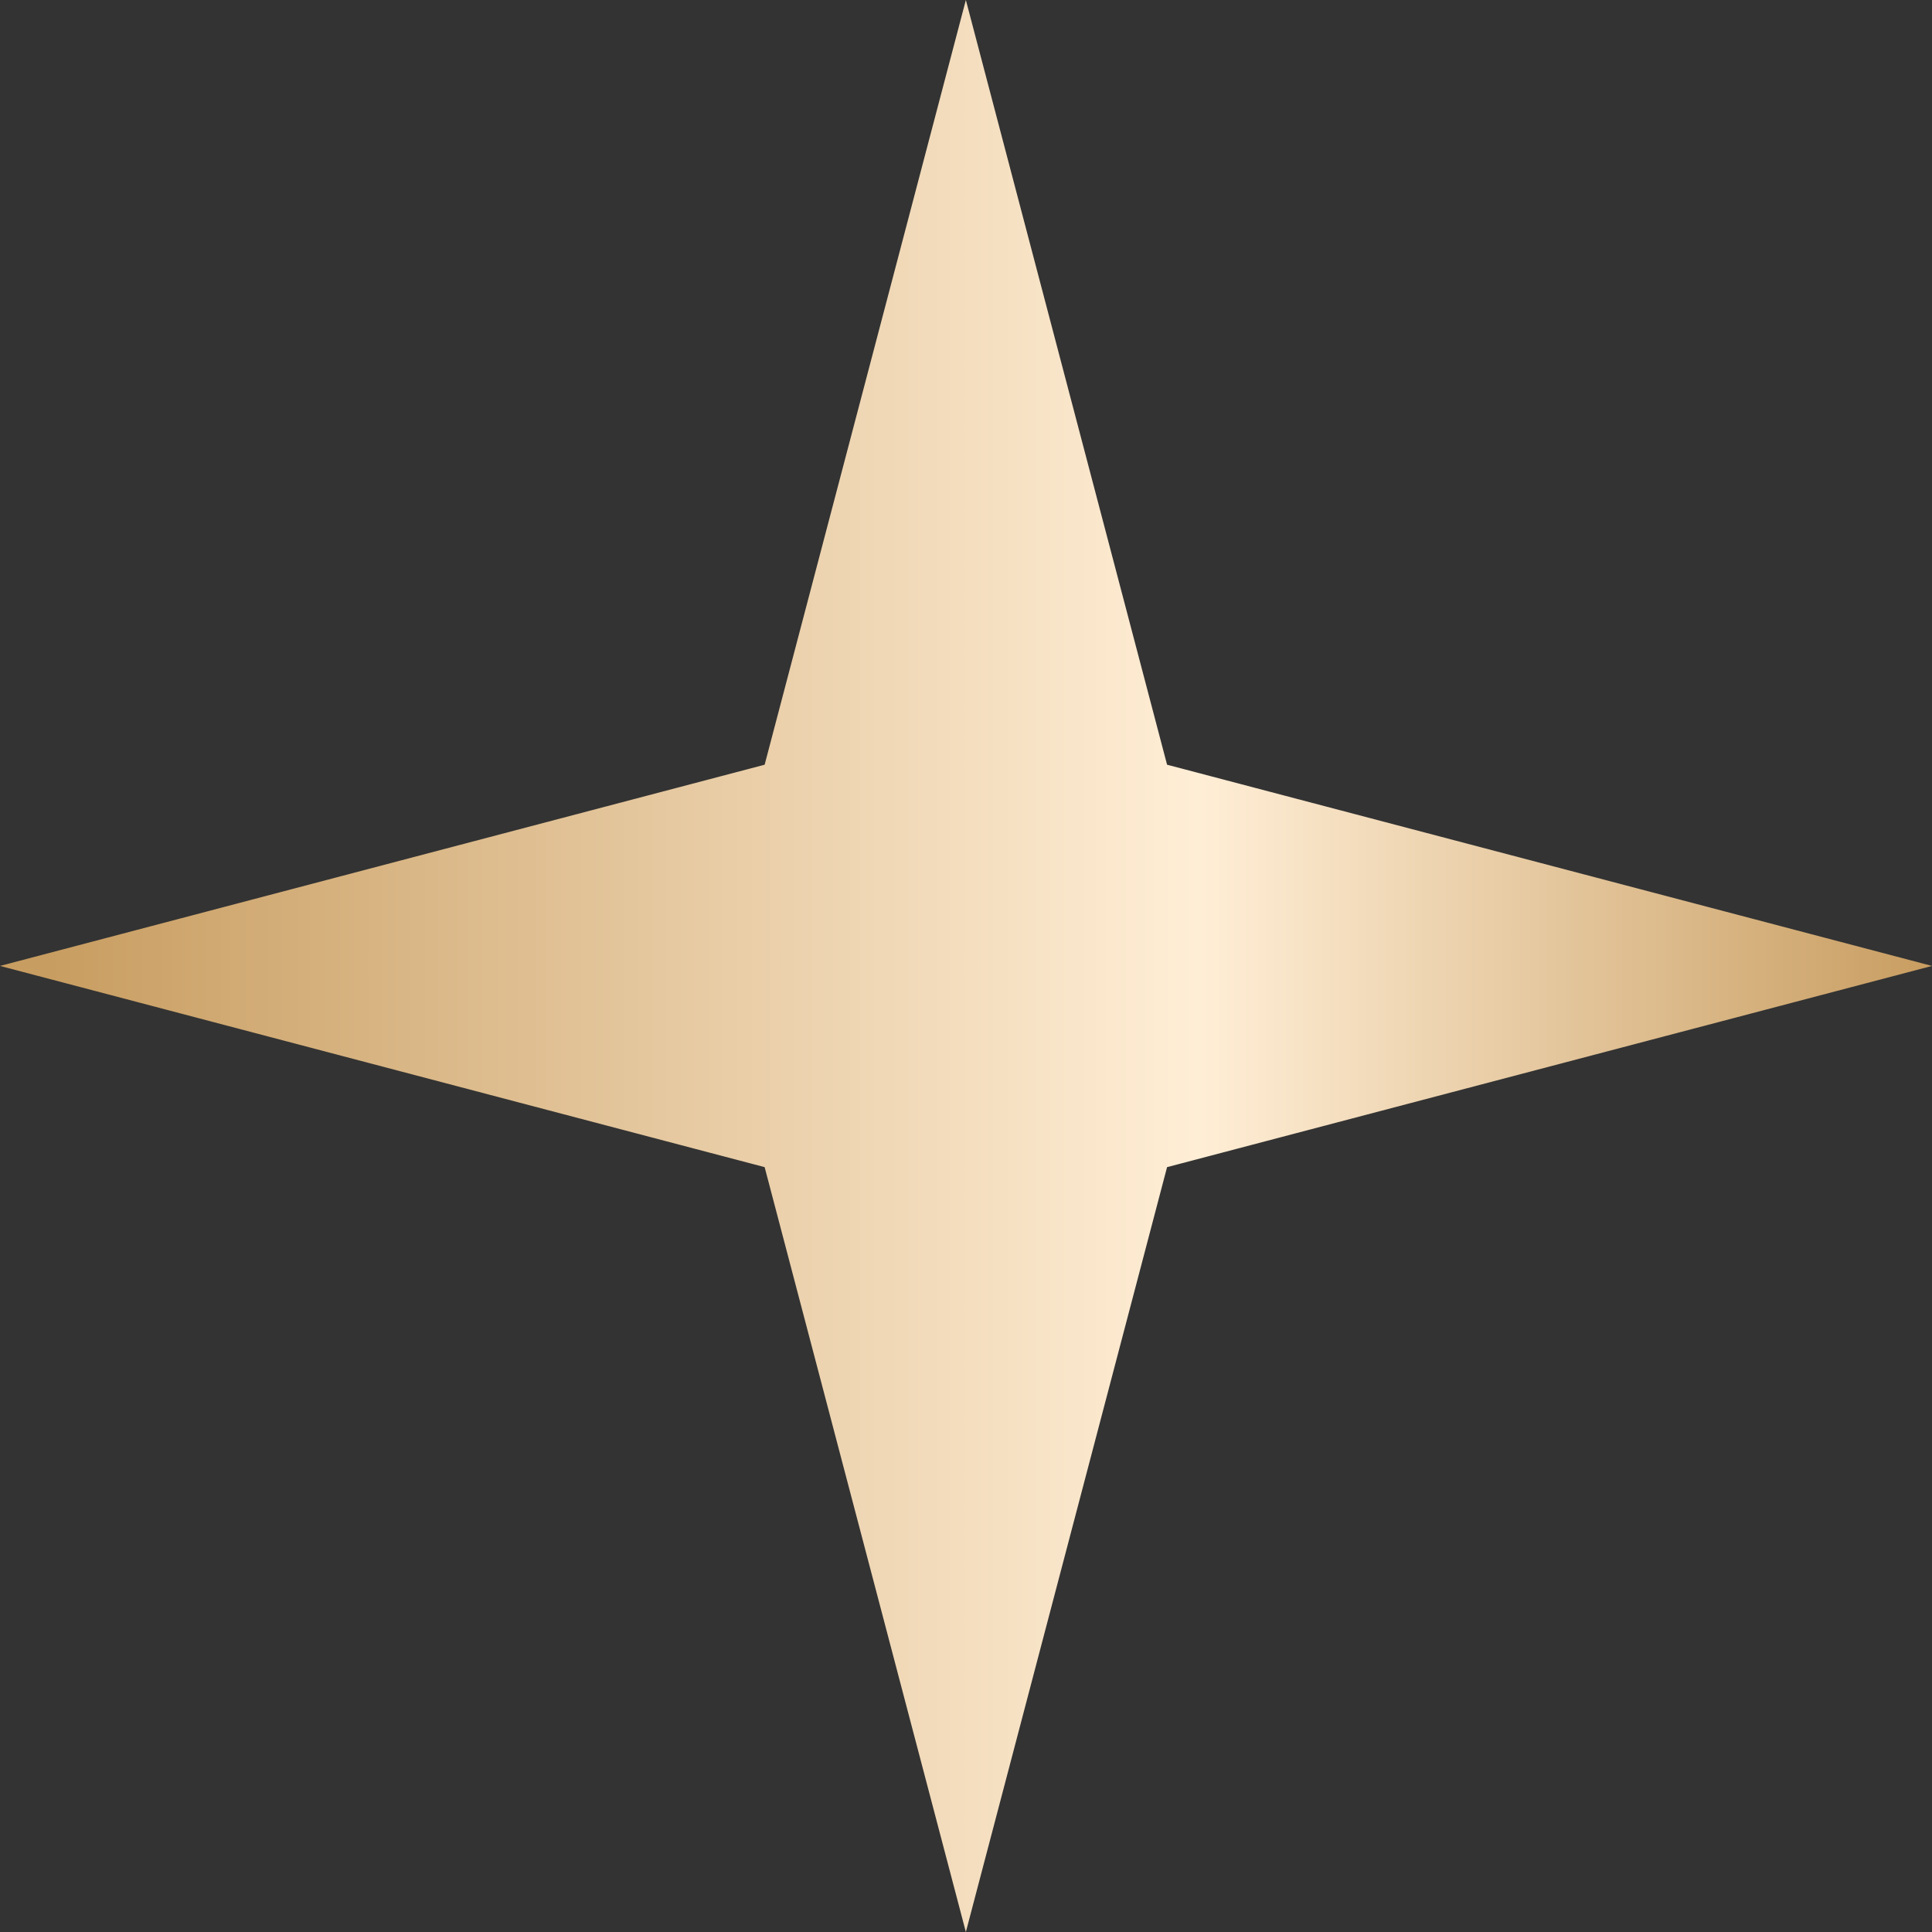
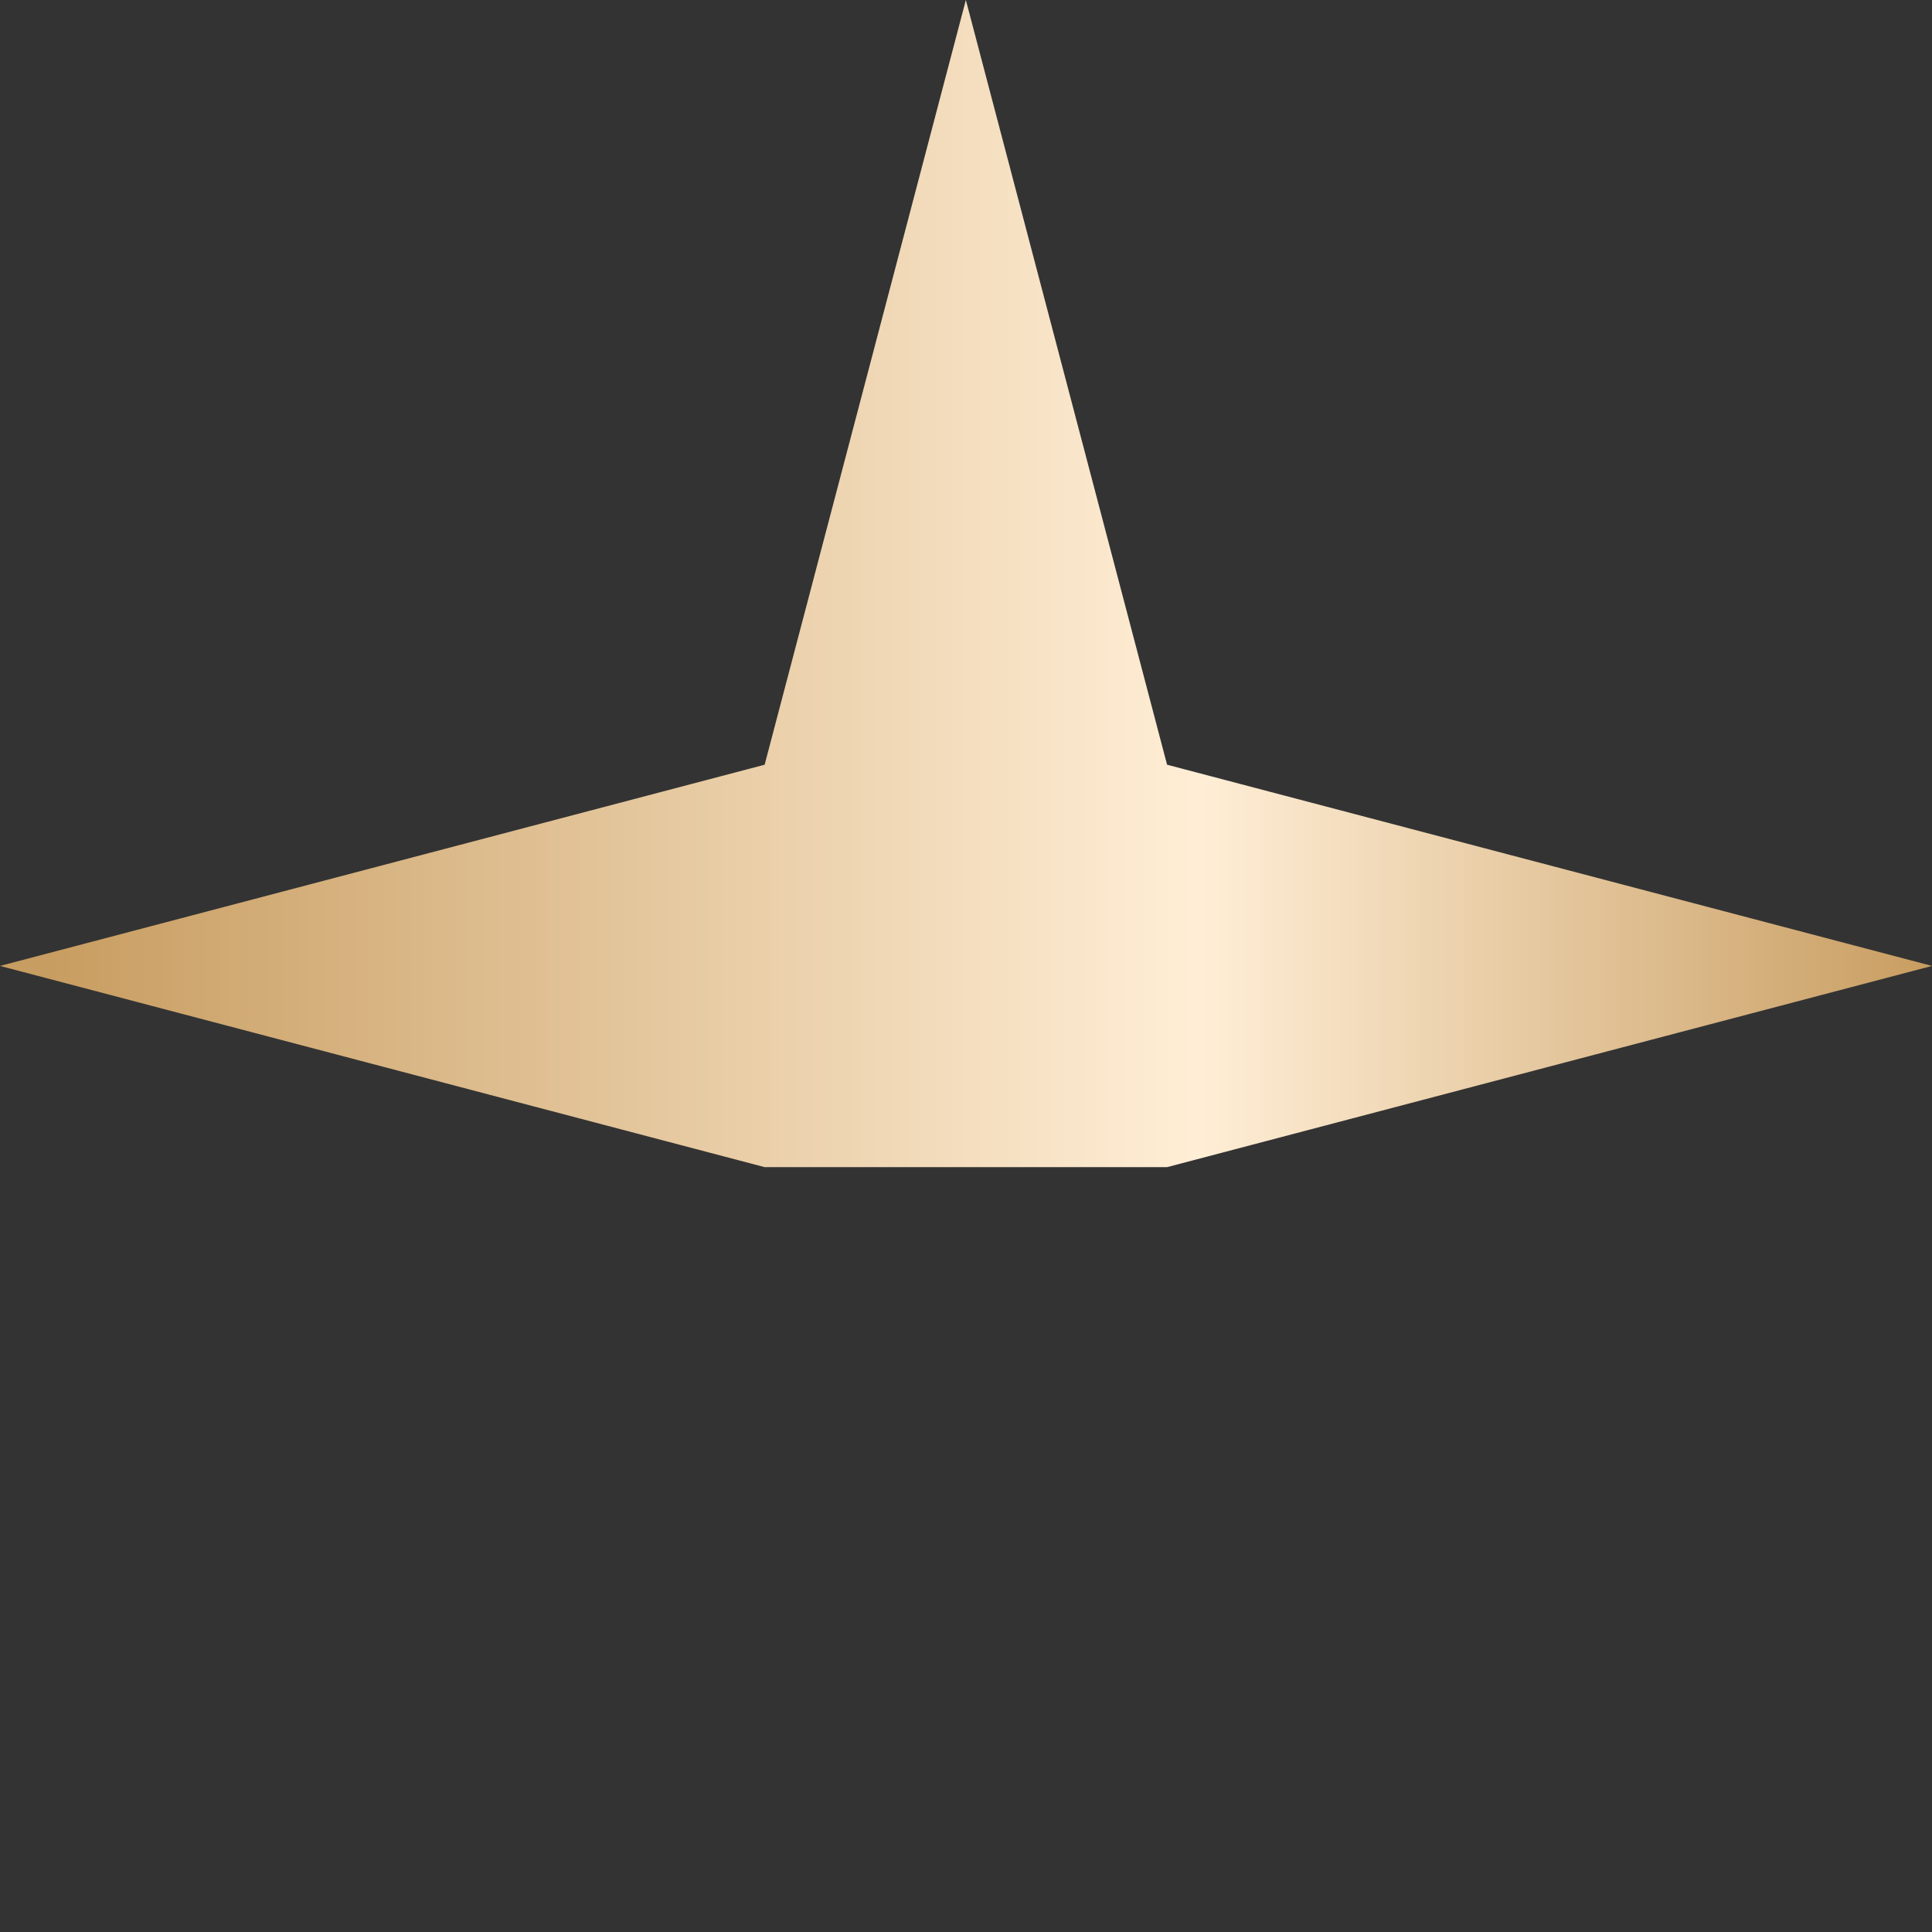
<svg xmlns="http://www.w3.org/2000/svg" width="27" height="27" viewBox="0 0 27 27" fill="none">
  <rect x="0" y="0" width="27" height="27" fill="#333333" stroke="none" />
-   <path d="M13.498 0L16.31 10.687L27 13.499L16.31 16.311L13.498 27L10.686 16.311L-0 13.499L10.686 10.687L13.498 0Z" fill="url(#paint0_linear_21_161)" />
+   <path d="M13.498 0L16.31 10.687L27 13.499L16.31 16.311L10.686 16.311L-0 13.499L10.686 10.687L13.498 0Z" fill="url(#paint0_linear_21_161)" />
  <defs>
    <linearGradient id="paint0_linear_21_161" x1="0.676" y1="13.631" x2="27" y2="13.631" gradientUnits="userSpaceOnUse">
      <stop stop-color="#C89D61" />
      <stop offset="0.611" stop-color="#FFEED6" />
      <stop offset="1" stop-color="#C89D61" />
    </linearGradient>
  </defs>
</svg>